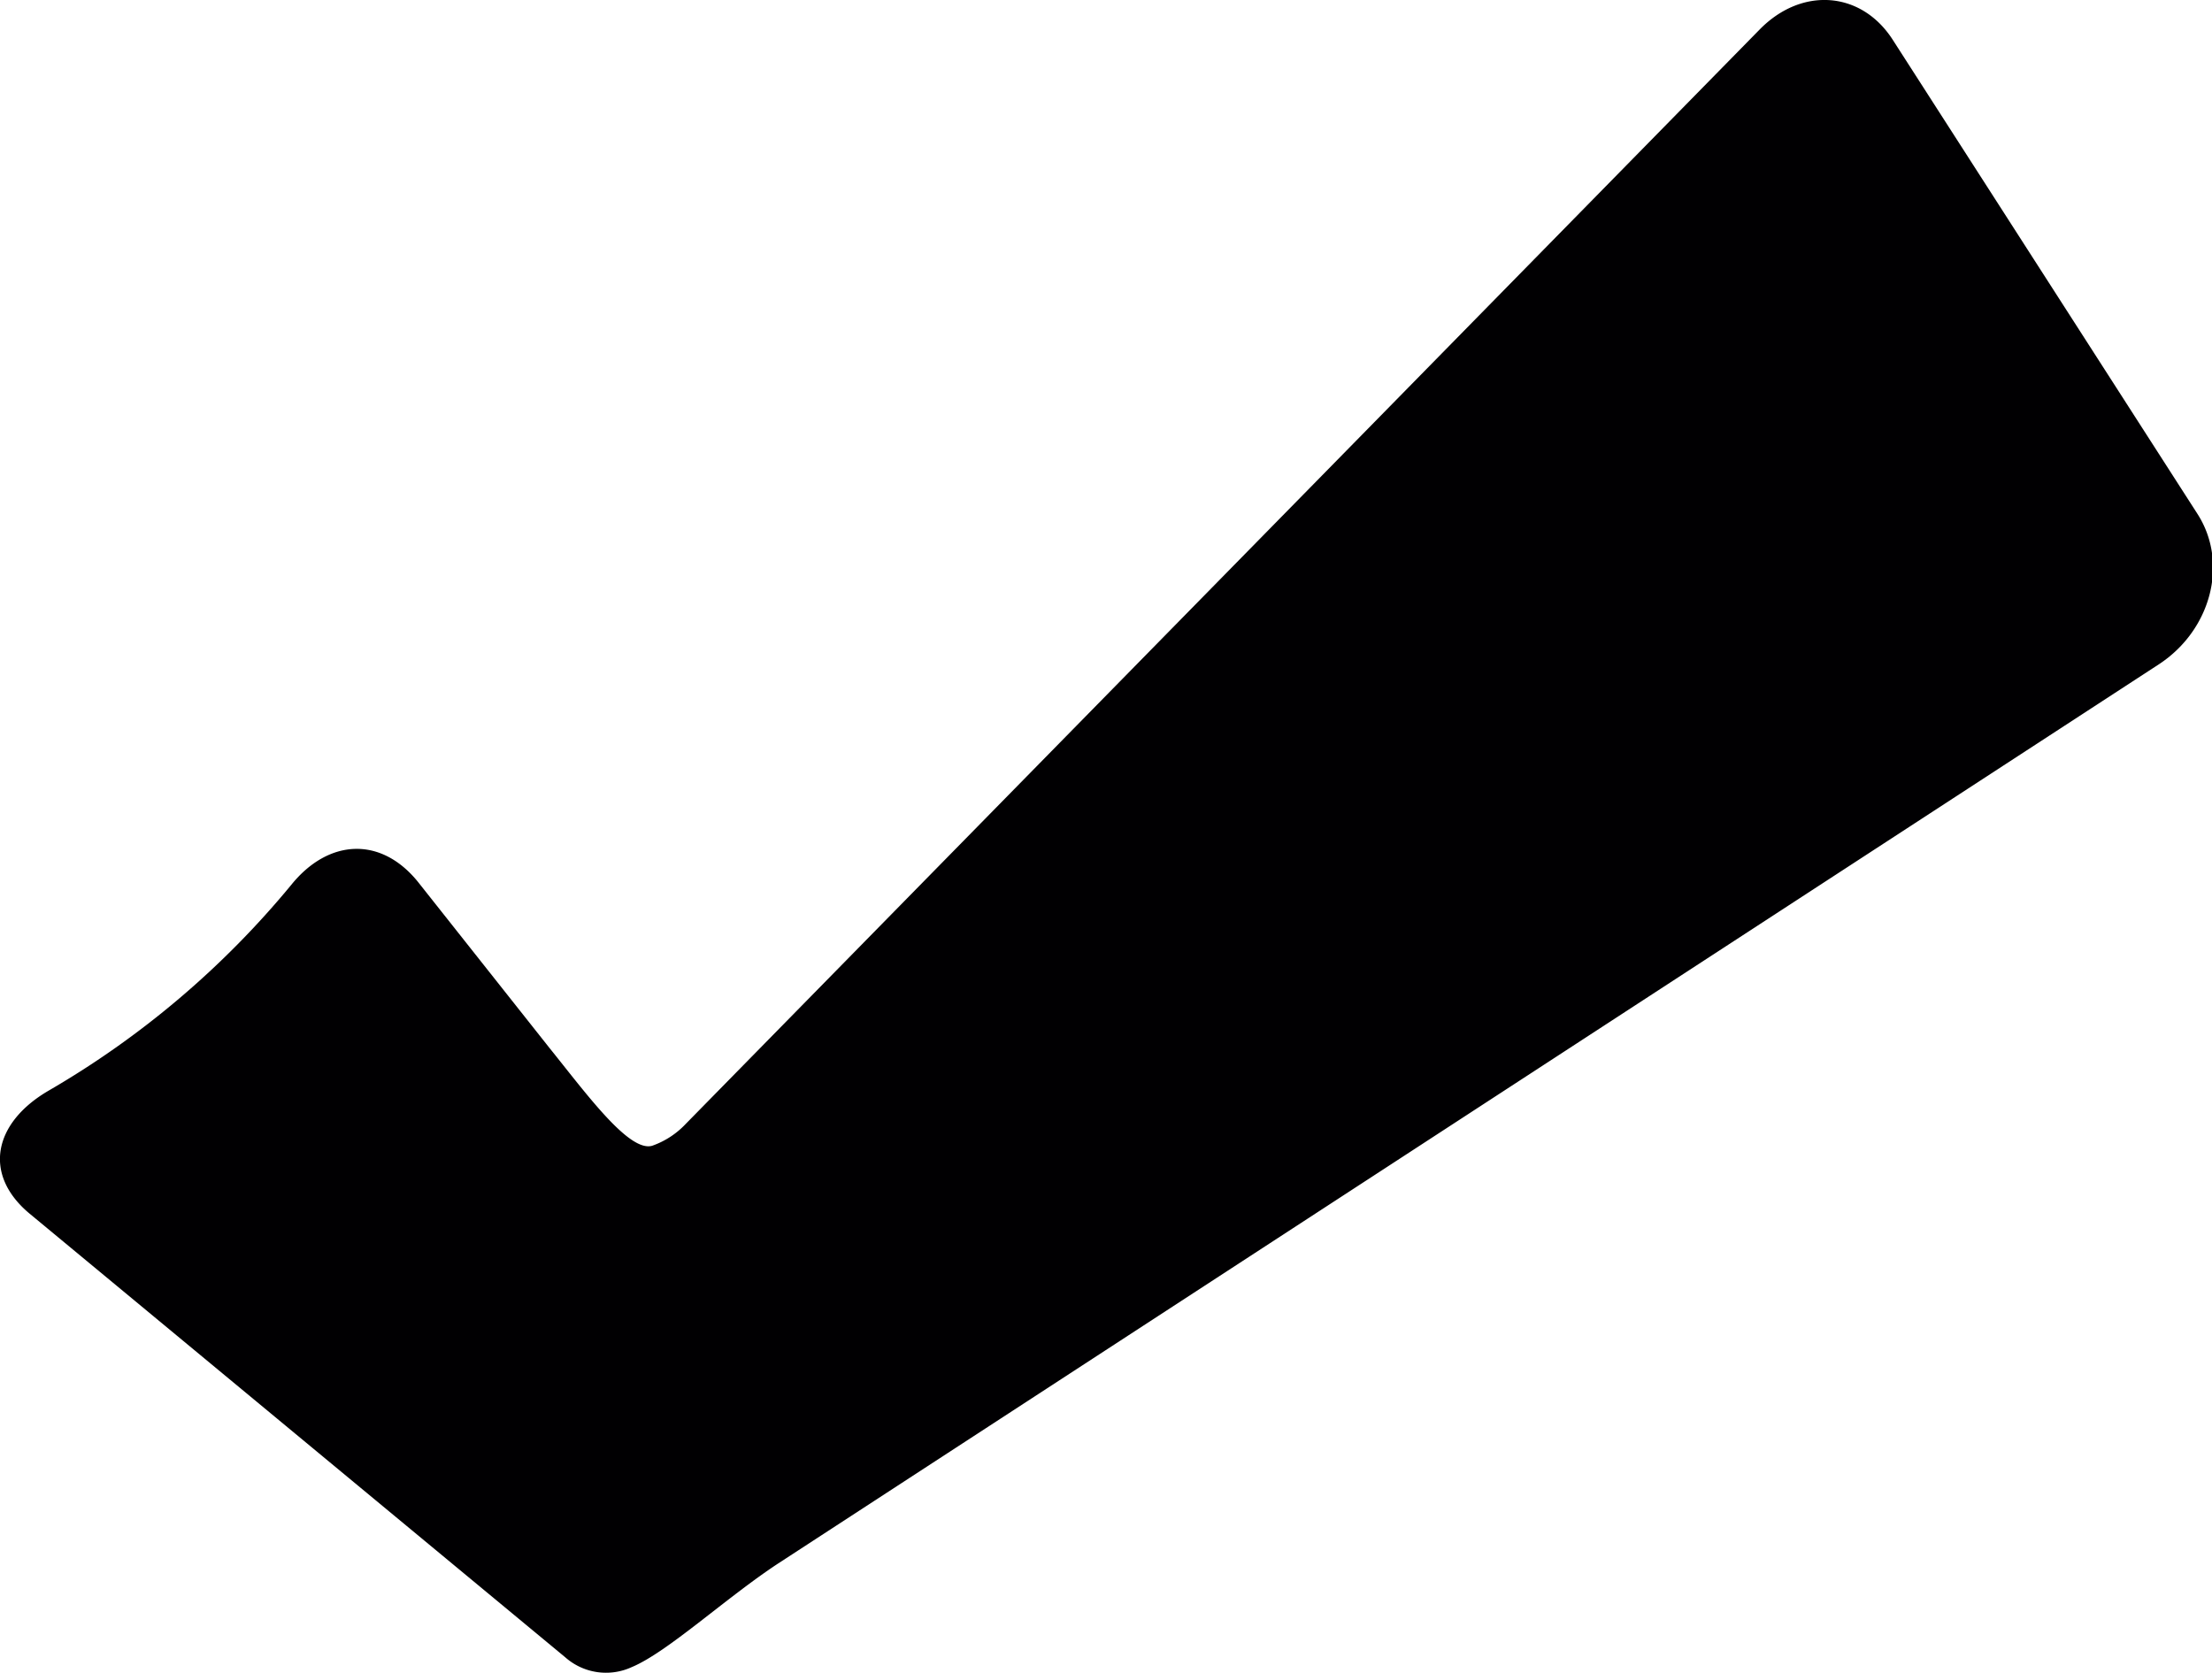
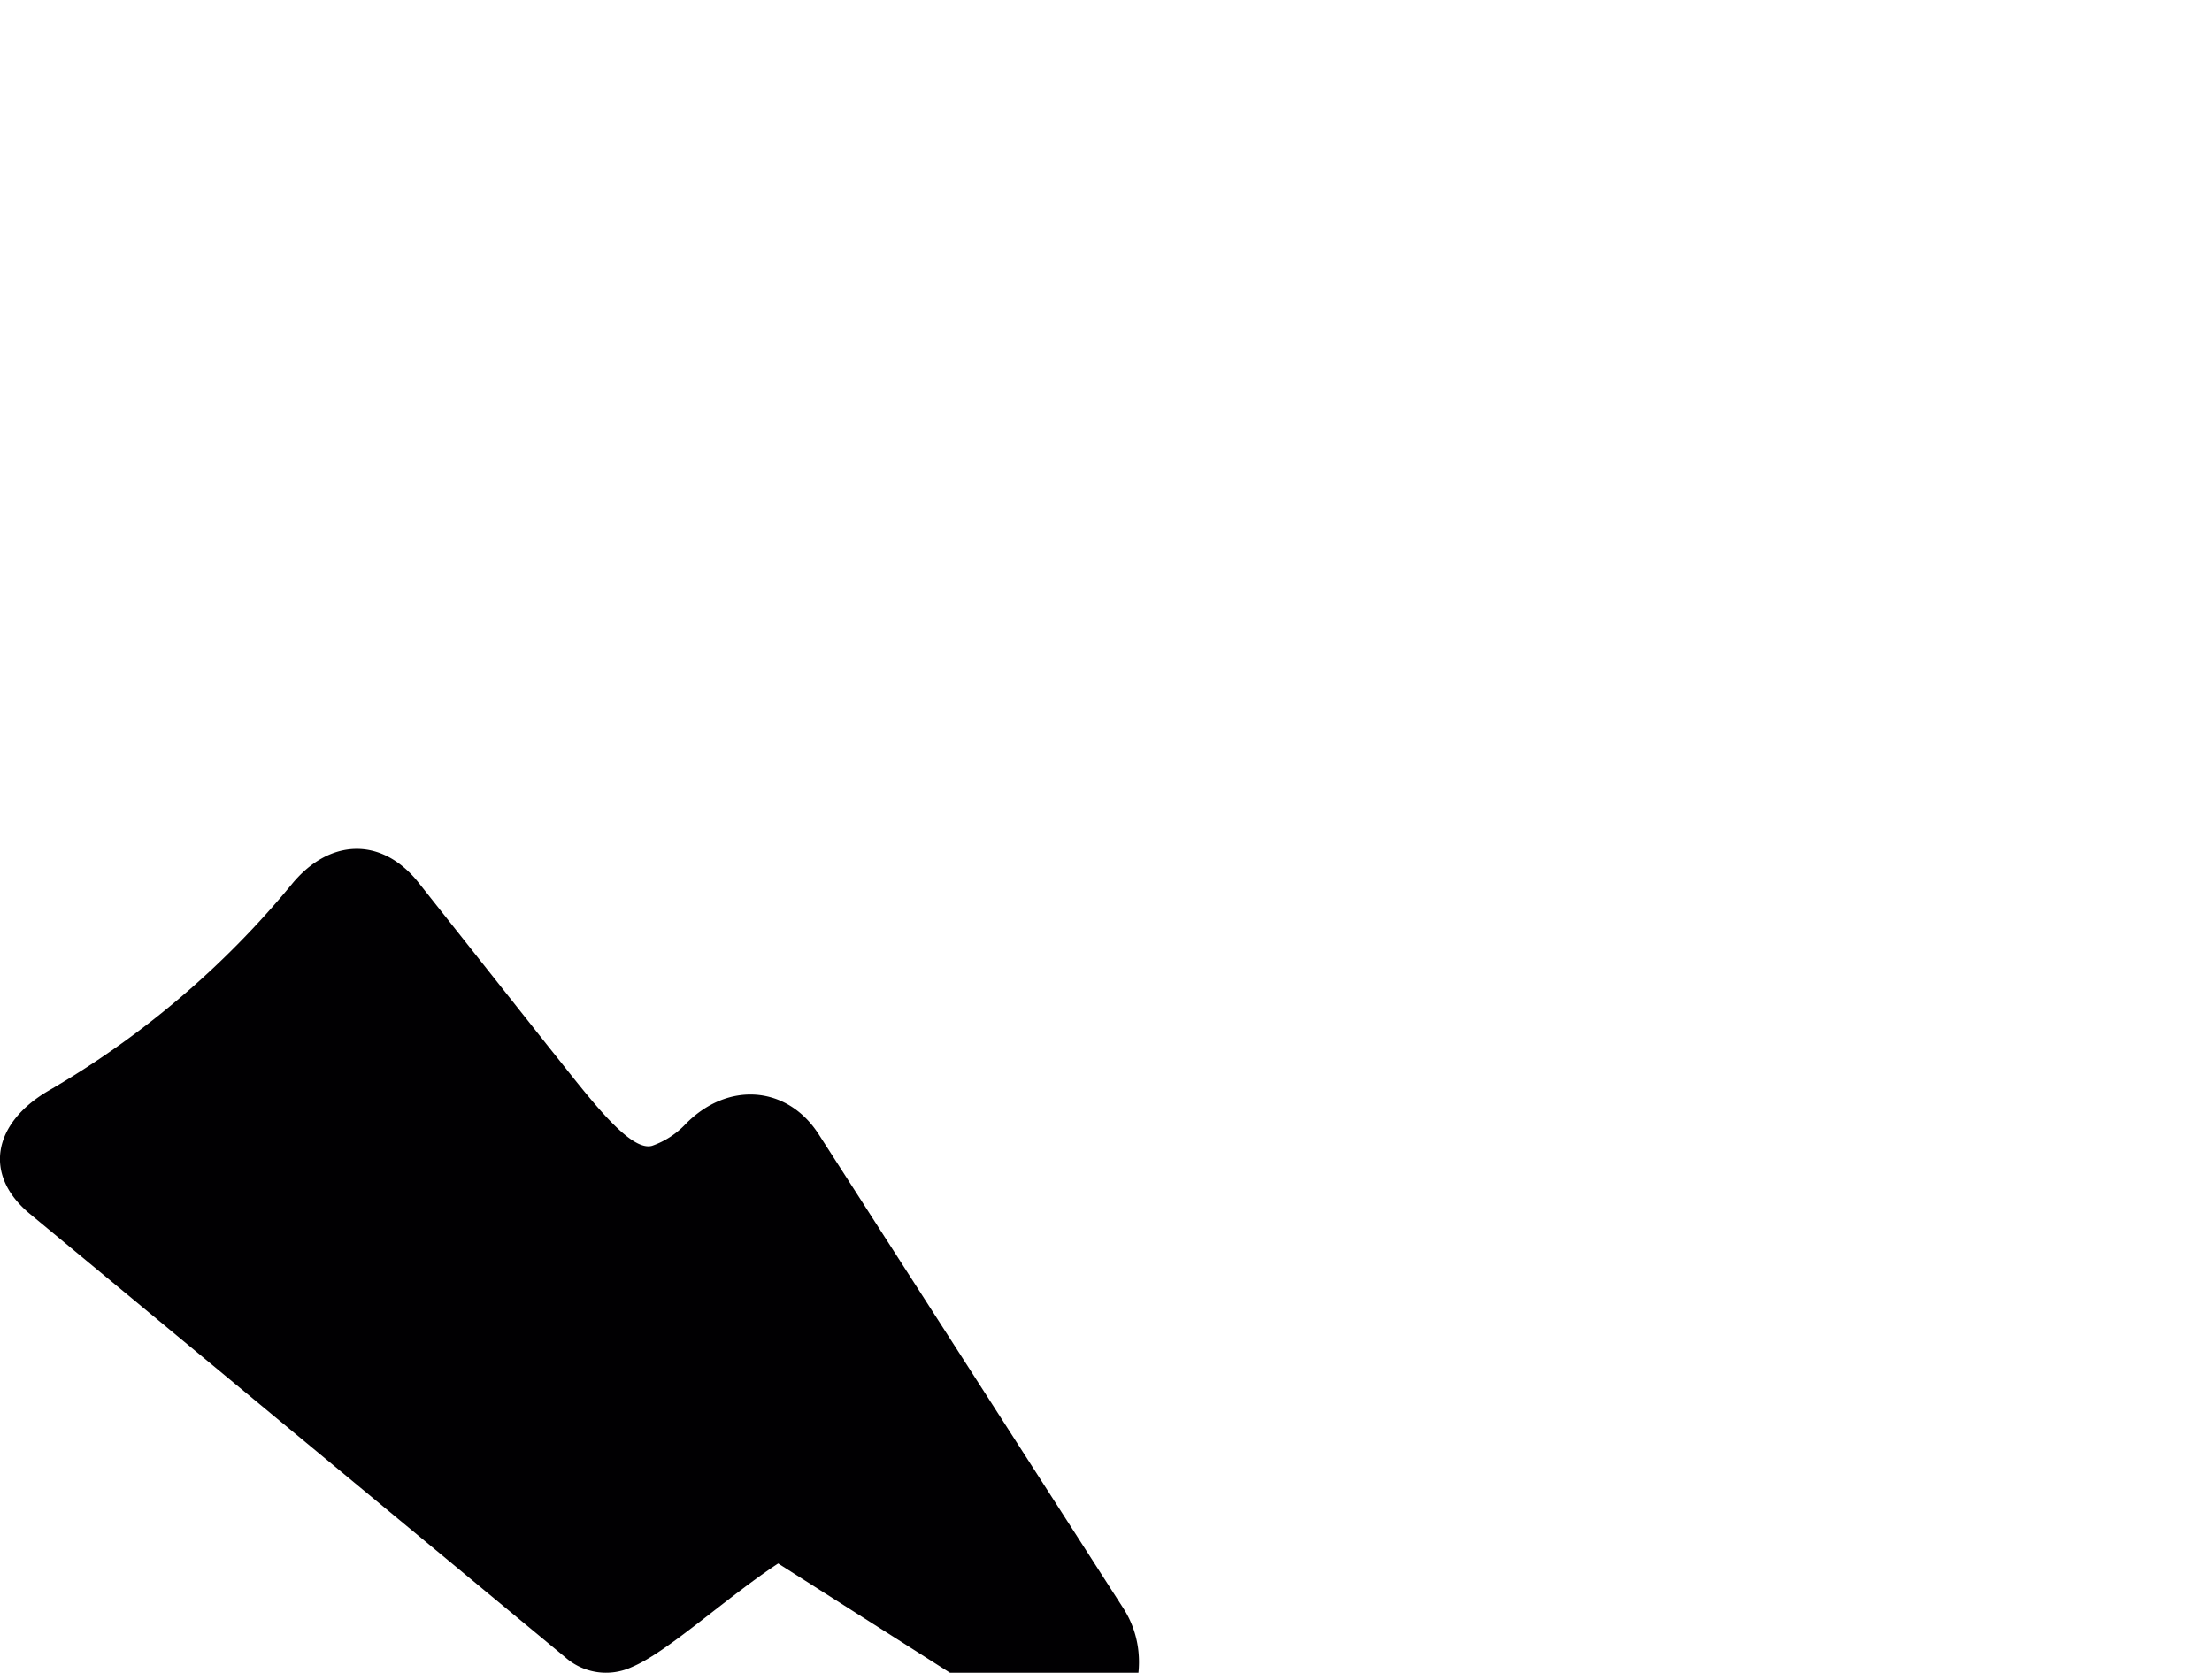
<svg xmlns="http://www.w3.org/2000/svg" viewBox="0 0 173 130.84">
  <defs>
    <style>.cls-1{fill:#010002;}</style>
  </defs>
  <title>check_1</title>
  <g id="Layer_2" data-name="Layer 2">
    <g id="Capa_1" data-name="Capa 1">
-       <path class="cls-1" d="M49.4,130.4a4.81,4.81,0,0,1-5.19-.77L2.33,94.94c-3.7-3.07-2.84-7.11,1.45-9.62a70.31,70.31,0,0,0,19-16.11c2.9-3.59,7-3.83,9.91-.23L43,82C45.9,85.6,49.2,90.13,51,89.62a6.6,6.6,0,0,0,2.63-1.71l84-85.61c3.3-3.36,7.95-3,10.4.81l23.83,37.08c2.45,3.81,1.09,9.07-3,11.76L60.86,122.29C56.74,125,52.21,129.23,49.4,130.4Z" />
+       <path class="cls-1" d="M49.4,130.4a4.81,4.81,0,0,1-5.19-.77L2.33,94.94c-3.7-3.07-2.84-7.11,1.45-9.62a70.31,70.31,0,0,0,19-16.11c2.9-3.59,7-3.83,9.91-.23L43,82C45.9,85.6,49.2,90.13,51,89.62a6.6,6.6,0,0,0,2.63-1.71c3.3-3.36,7.95-3,10.4.81l23.83,37.08c2.45,3.81,1.09,9.07-3,11.76L60.86,122.29C56.74,125,52.21,129.23,49.4,130.4Z" />
    </g>
  </g>
</svg>